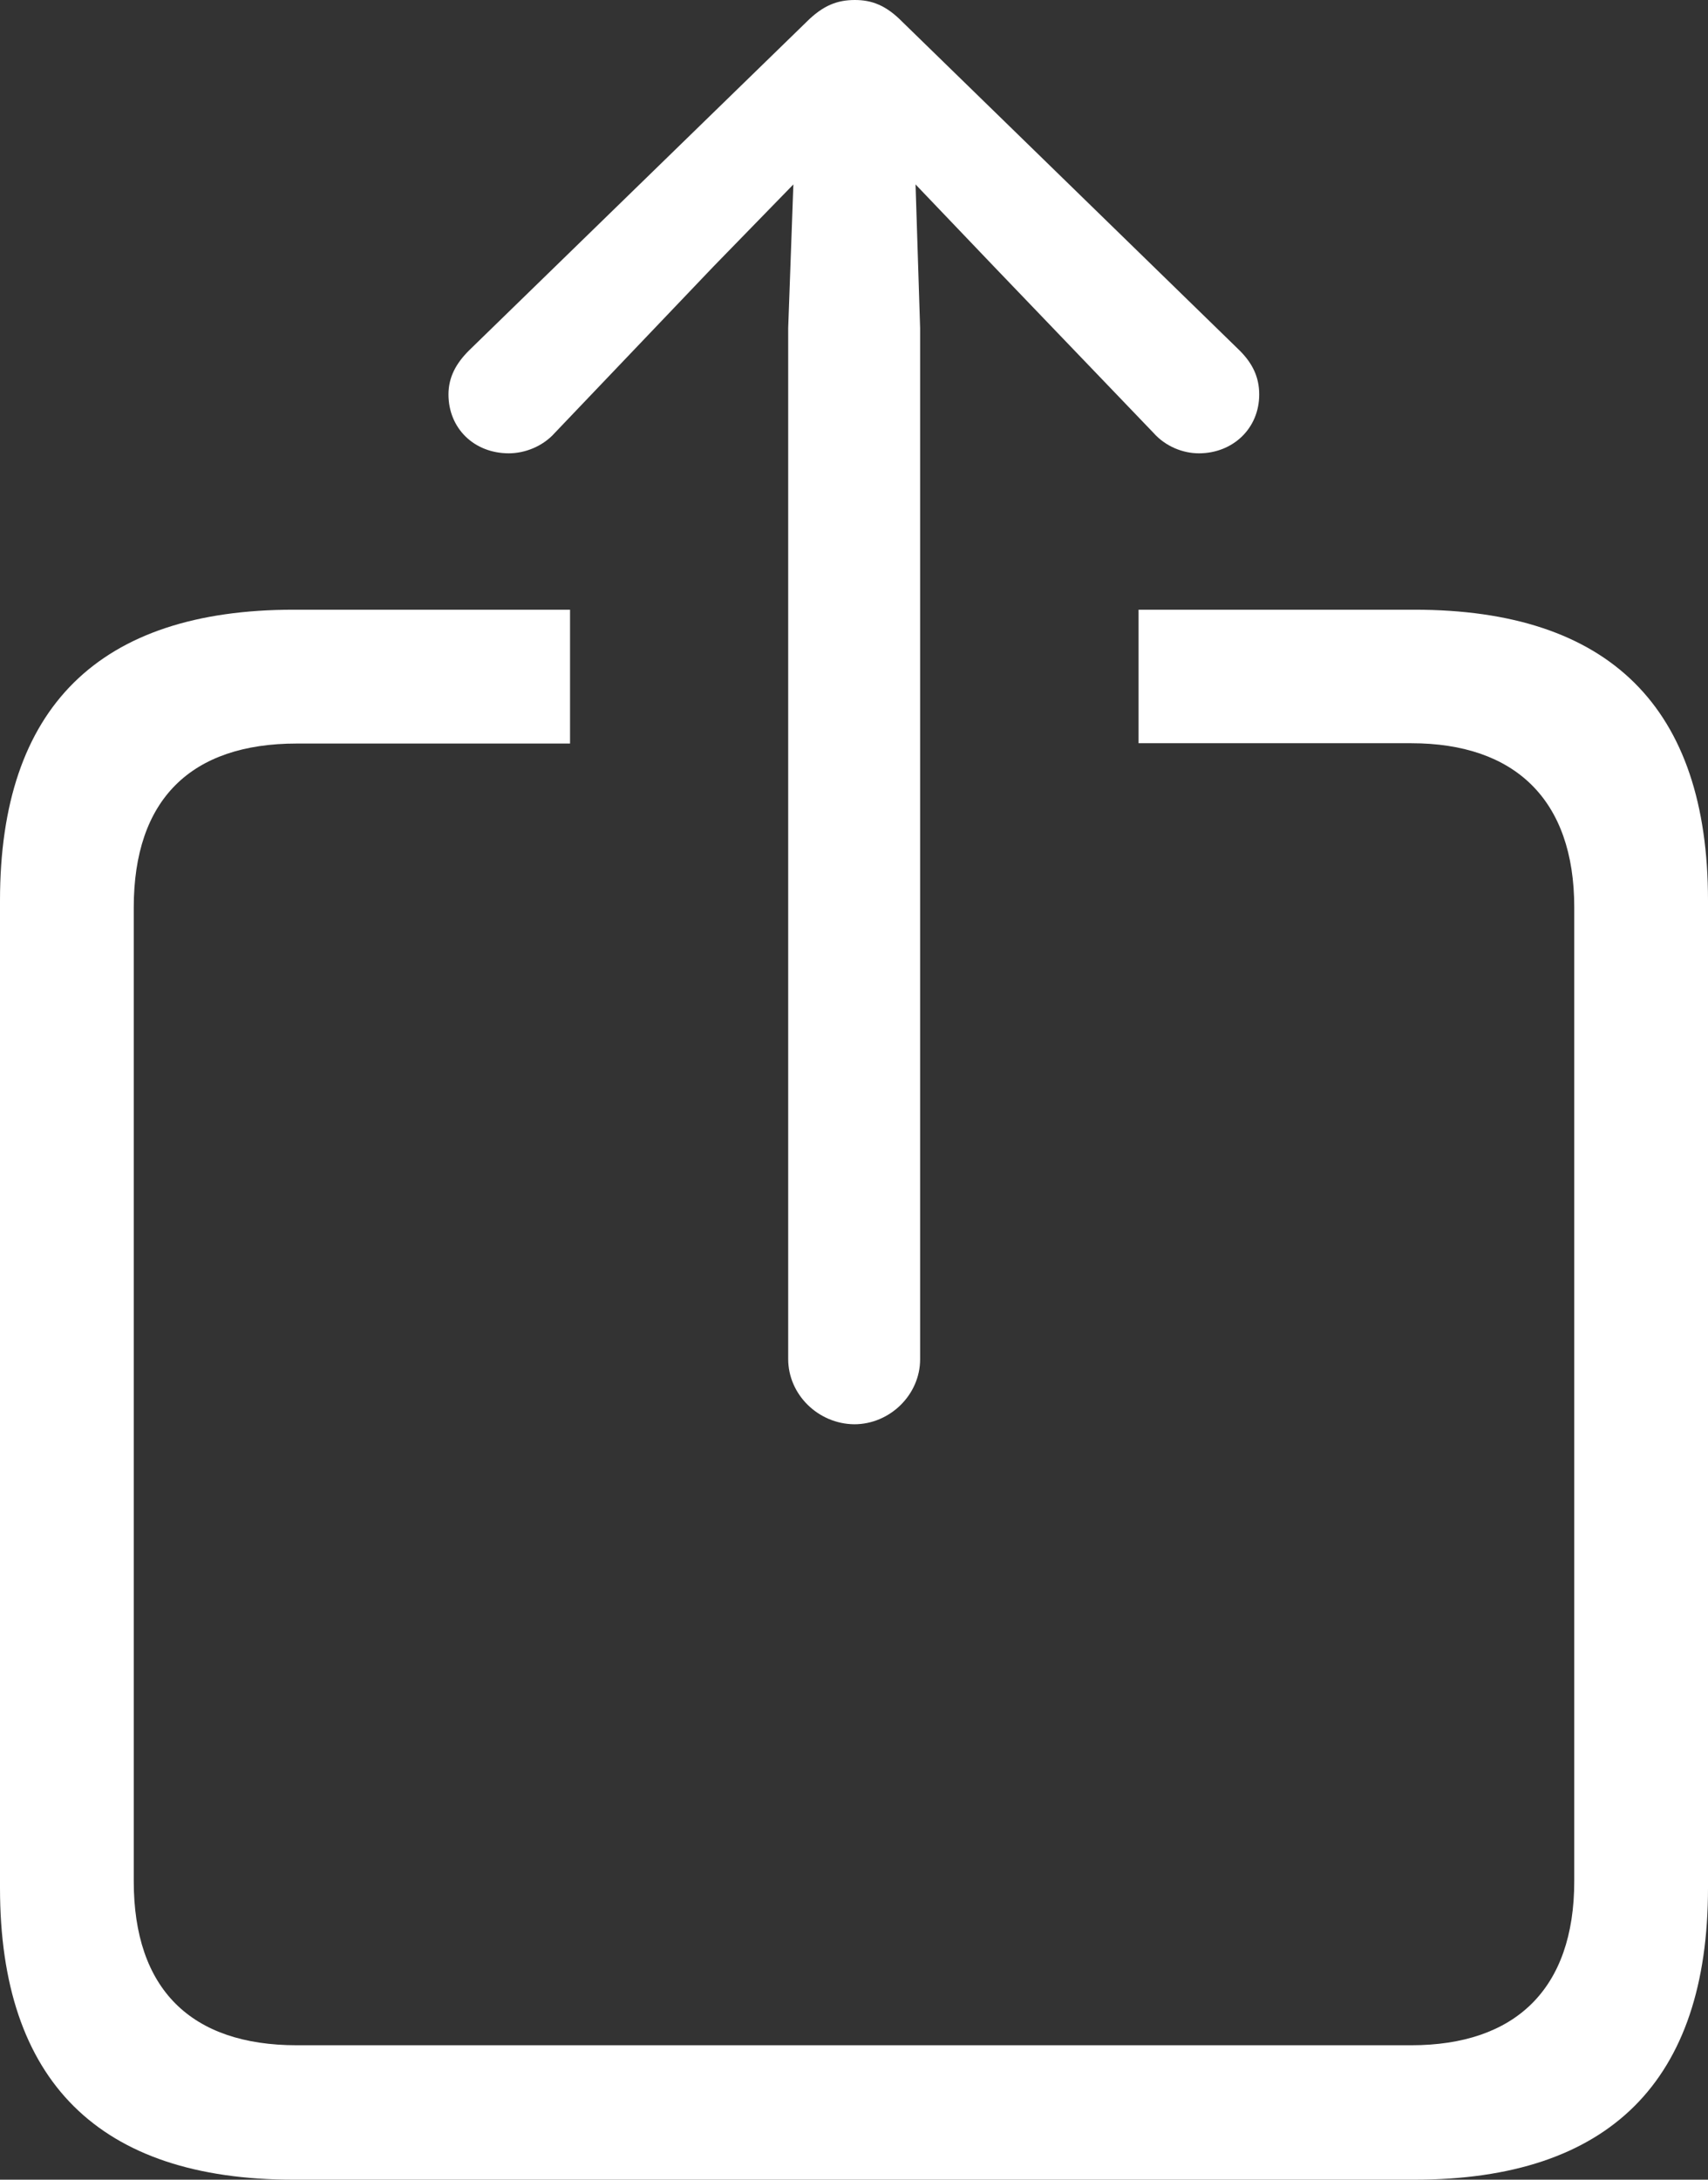
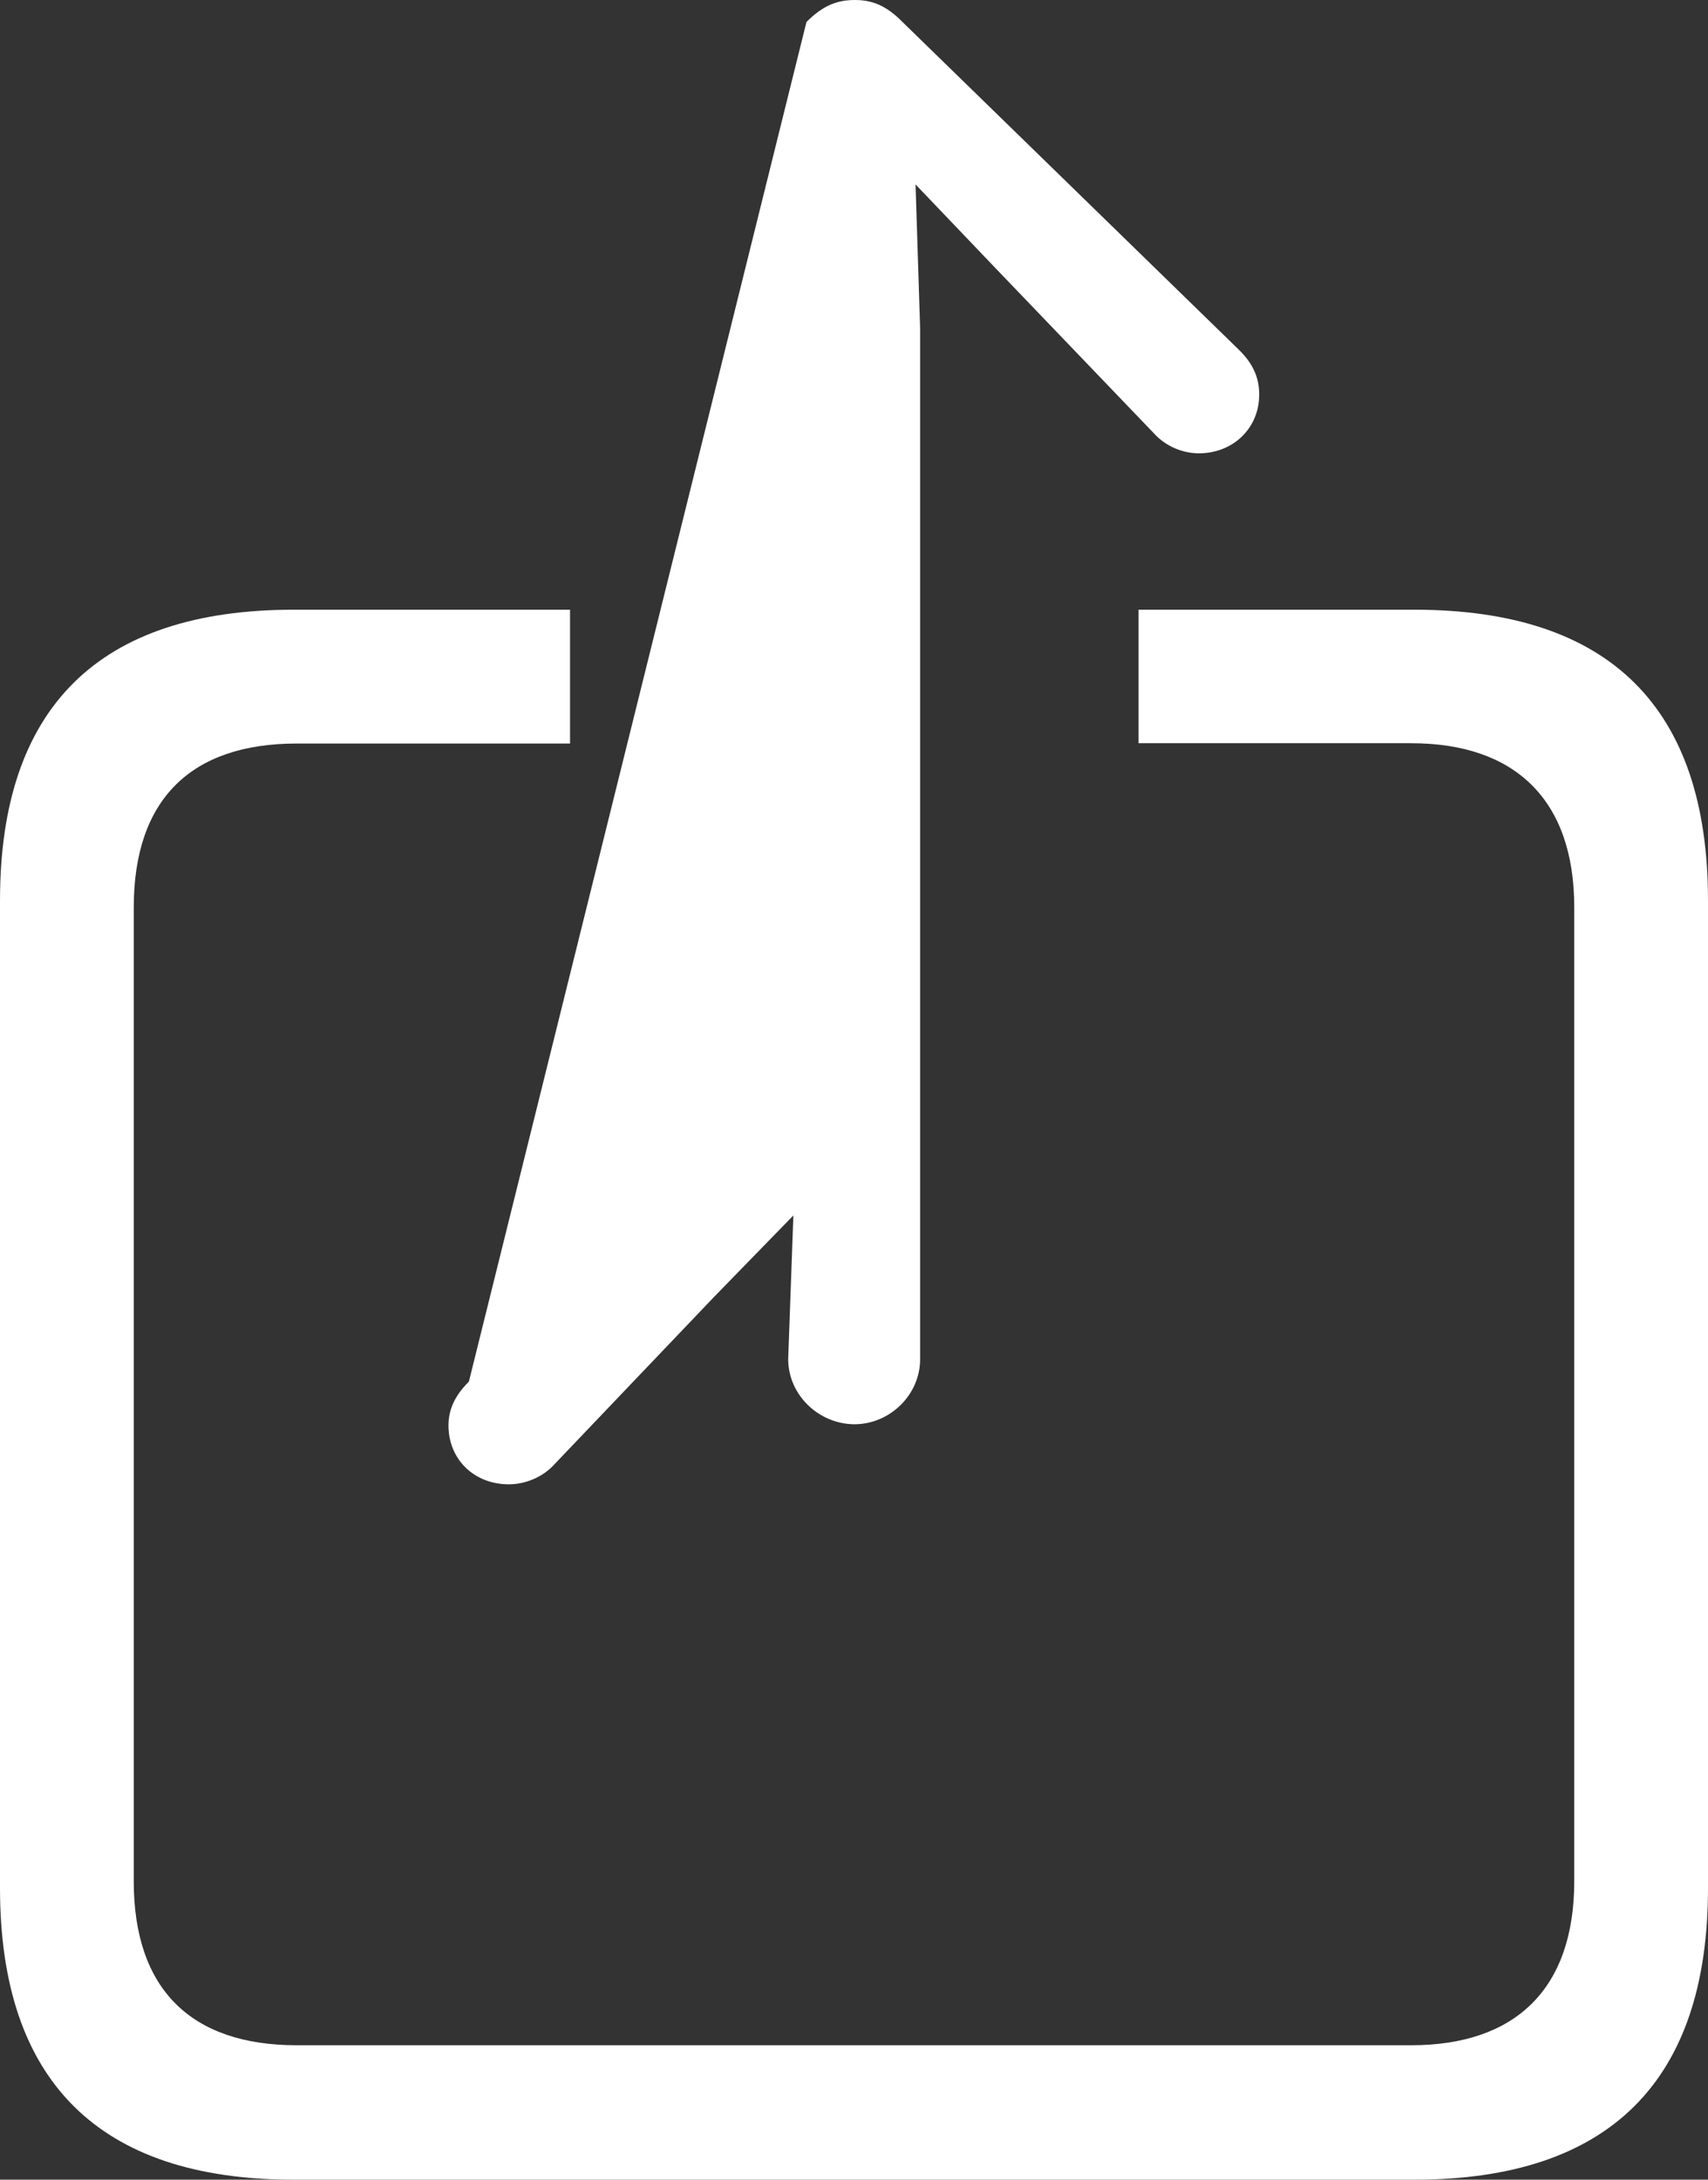
<svg xmlns="http://www.w3.org/2000/svg" version="1.1" id="Layer_1" x="0px" y="0px" viewBox="0 0 560.6 715" style="enable-background:new 0 0 560.6 715;" xml:space="preserve">
  <rect x="0" y="0" width="560.6" height="715" fill="#333333" stroke="none" />
  <style type="text/css">
	.st0{fill:#FFFFFF;}
</style>
  <g>
-     <path class="st0" d="M0,619.3V295.4C0,232,32.5,200,96.4,200h90.7v43.9H97.4c-34.7,0-53.5,18.3-53.5,53.8v319.4   c0,35.4,18.8,53.8,53.5,53.8h365.8c34,0,53.5-18.3,53.5-53.8V297.6c0-35.4-19.6-53.8-53.5-53.8h-89.5V200h90.5   c64.2,0,96.4,32.2,96.4,95.4v323.9c0,63.2-32.2,95.7-96.4,95.7H96.4C32.5,715,0,682.7,0,619.3z M258.7,445.8V107.6l1.7-47.1   l-26.3,27l-52,54.5c-4,4.5-9.9,6.7-15.1,6.7c-11.4,0-19.8-8.2-19.8-19.3c0-5.7,2.5-10.2,6.7-14.4L264.7,7.2   c5.5-5.5,10.2-7.2,15.9-7.2c5.5,0,10.2,1.7,15.6,7.2L406.9,115c4.2,4.2,6.4,8.7,6.4,14.4c0,11.2-8.7,19.3-19.8,19.3   c-5.2,0-10.9-2.2-14.9-6.7l-52.3-54.5l-25.8-27l1.5,47.1v338.3c0,11.6-9.9,21.3-21.6,21.3C268.6,467.1,258.7,457.5,258.7,445.8z" />
+     <path class="st0" d="M0,619.3V295.4C0,232,32.5,200,96.4,200h90.7v43.9H97.4c-34.7,0-53.5,18.3-53.5,53.8v319.4   c0,35.4,18.8,53.8,53.5,53.8h365.8c34,0,53.5-18.3,53.5-53.8V297.6c0-35.4-19.6-53.8-53.5-53.8h-89.5V200h90.5   c64.2,0,96.4,32.2,96.4,95.4v323.9c0,63.2-32.2,95.7-96.4,95.7H96.4C32.5,715,0,682.7,0,619.3z M258.7,445.8l1.7-47.1   l-26.3,27l-52,54.5c-4,4.5-9.9,6.7-15.1,6.7c-11.4,0-19.8-8.2-19.8-19.3c0-5.7,2.5-10.2,6.7-14.4L264.7,7.2   c5.5-5.5,10.2-7.2,15.9-7.2c5.5,0,10.2,1.7,15.6,7.2L406.9,115c4.2,4.2,6.4,8.7,6.4,14.4c0,11.2-8.7,19.3-19.8,19.3   c-5.2,0-10.9-2.2-14.9-6.7l-52.3-54.5l-25.8-27l1.5,47.1v338.3c0,11.6-9.9,21.3-21.6,21.3C268.6,467.1,258.7,457.5,258.7,445.8z" />
  </g>
</svg>